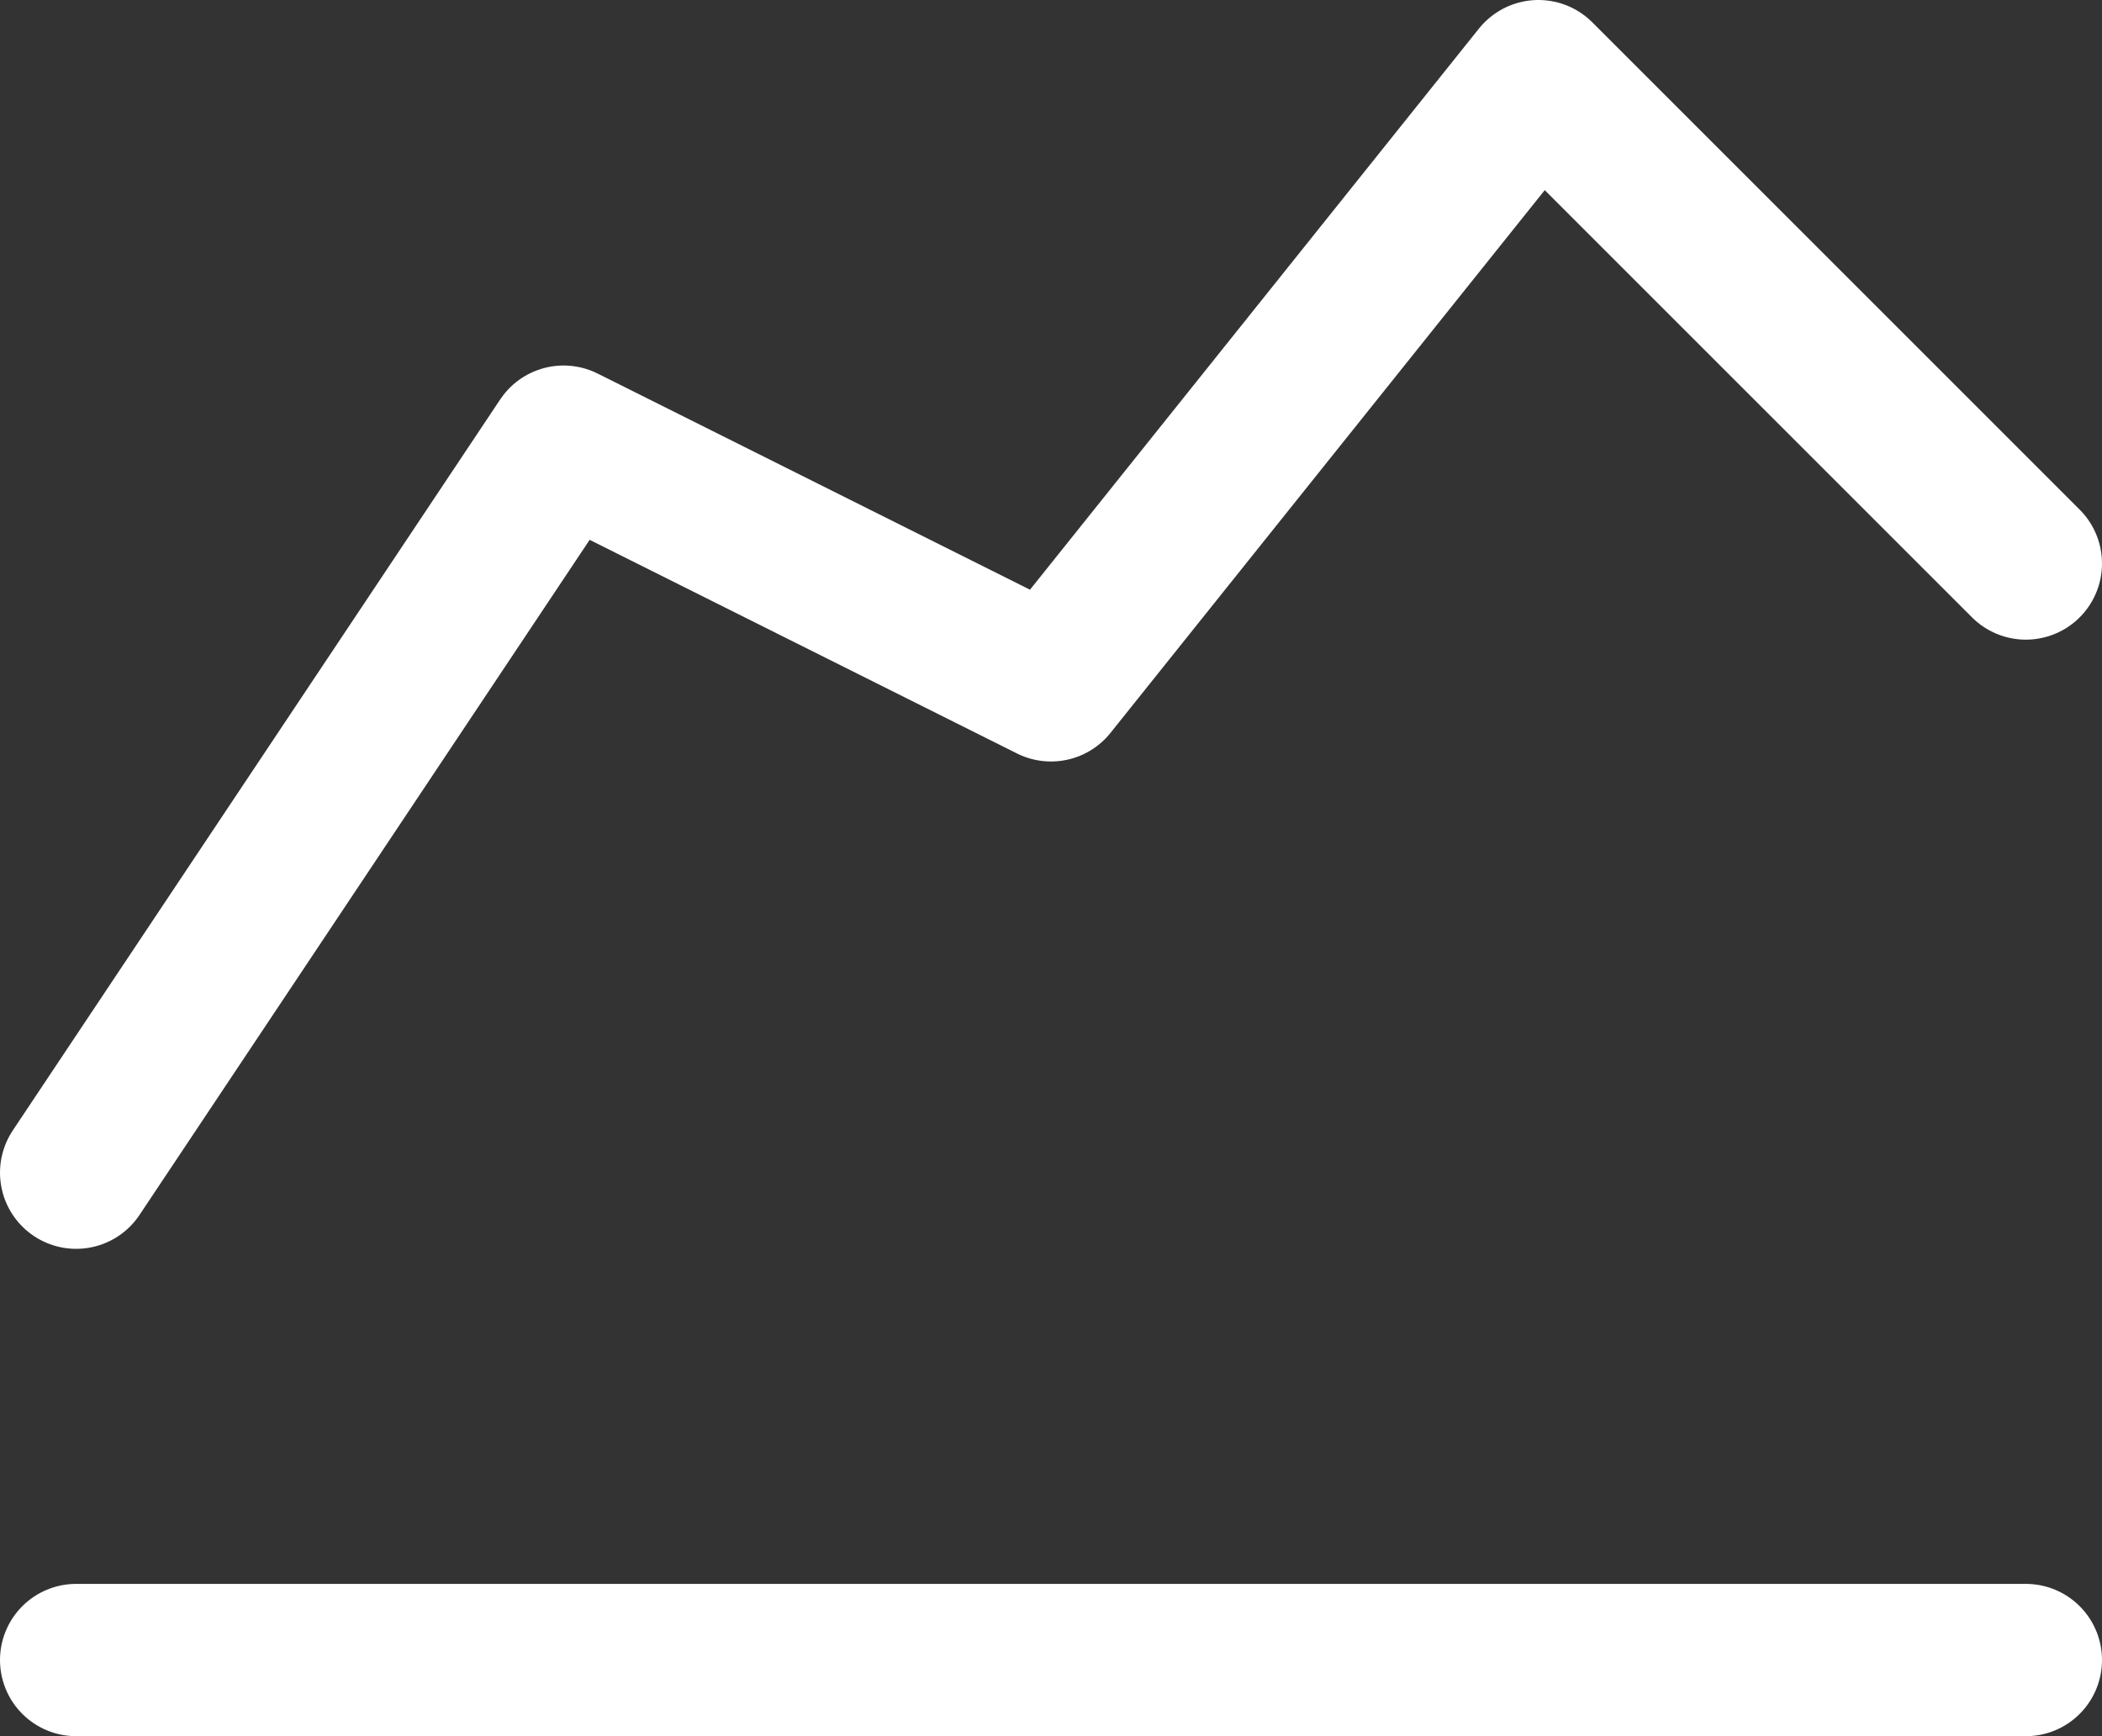
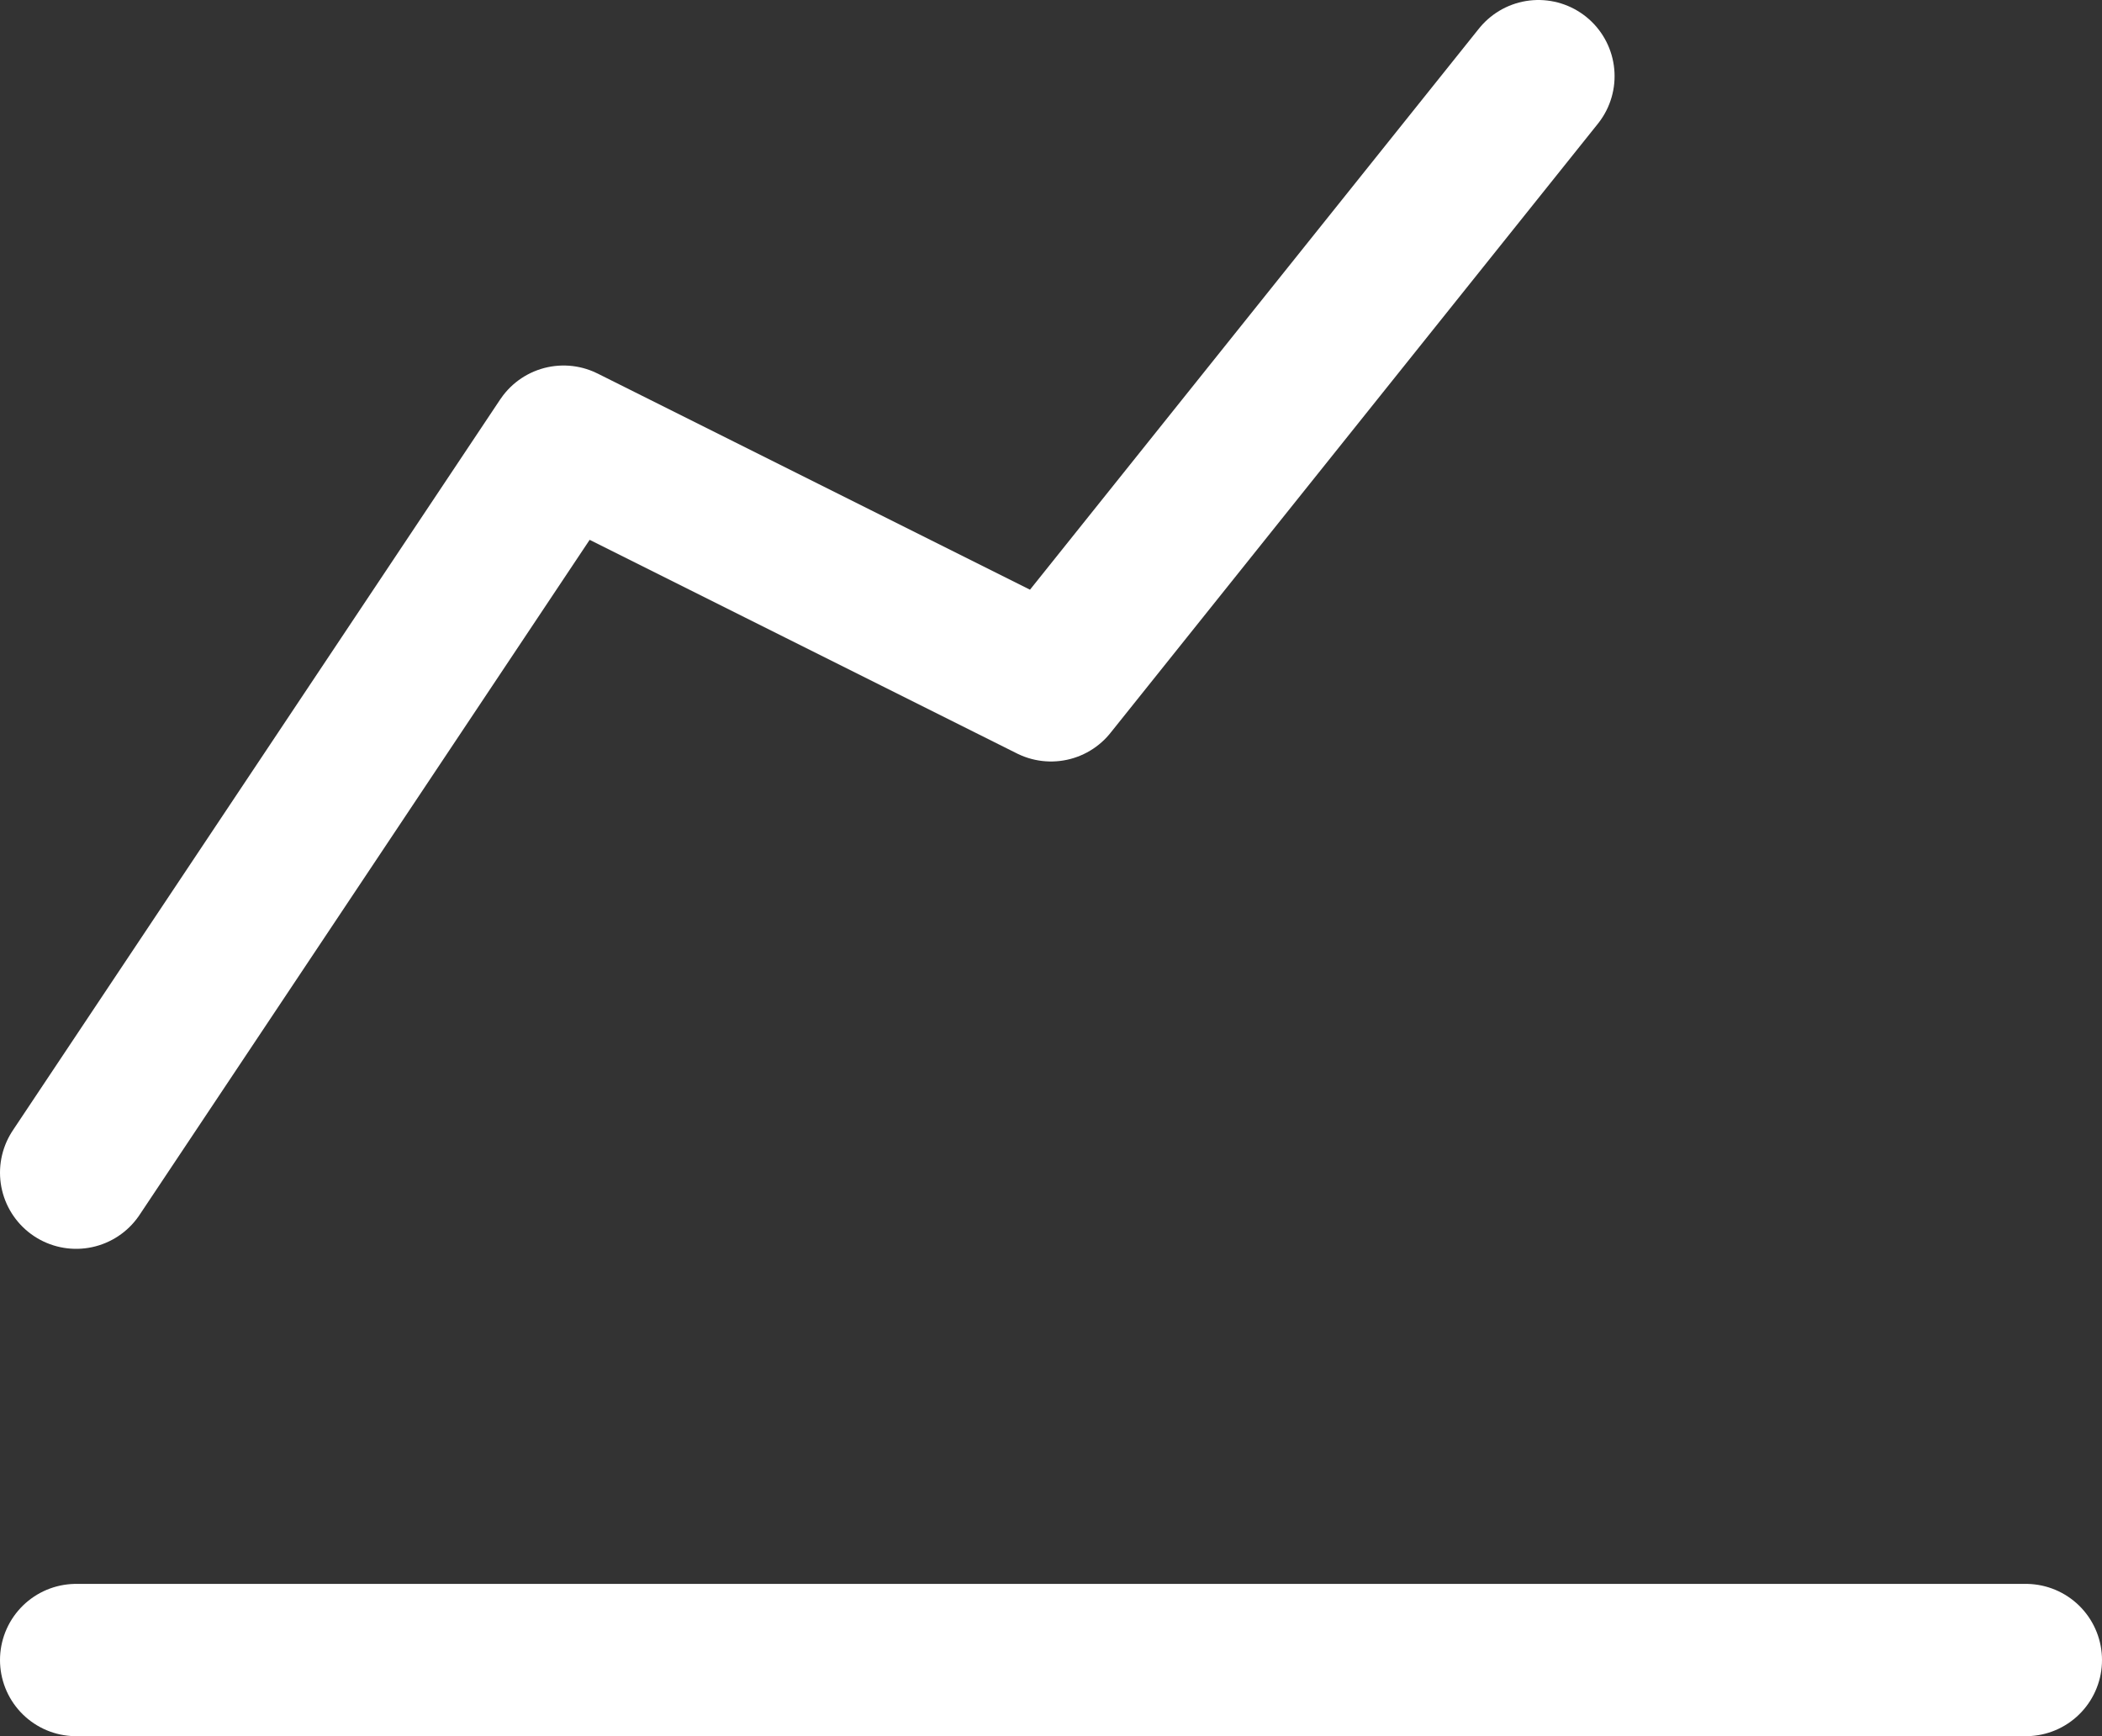
<svg xmlns="http://www.w3.org/2000/svg" fill="none" height="100%" overflow="visible" preserveAspectRatio="none" style="display: block;" viewBox="0 0 27.6 22.8" width="100%">
  <rect x="0" y="0" width="27.6" height="22.8" fill="#333333" stroke="none" />
-   <path d="M1 21.8H26.6M1 15.4L7.4 5.8L13.8 9L20.2 1L26.6 7.4" id="Vector" stroke="white" stroke-linecap="round" stroke-linejoin="round" stroke-width="2" />
+   <path d="M1 21.8H26.6M1 15.4L7.4 5.8L13.8 9L20.2 1" id="Vector" stroke="white" stroke-linecap="round" stroke-linejoin="round" stroke-width="2" />
</svg>